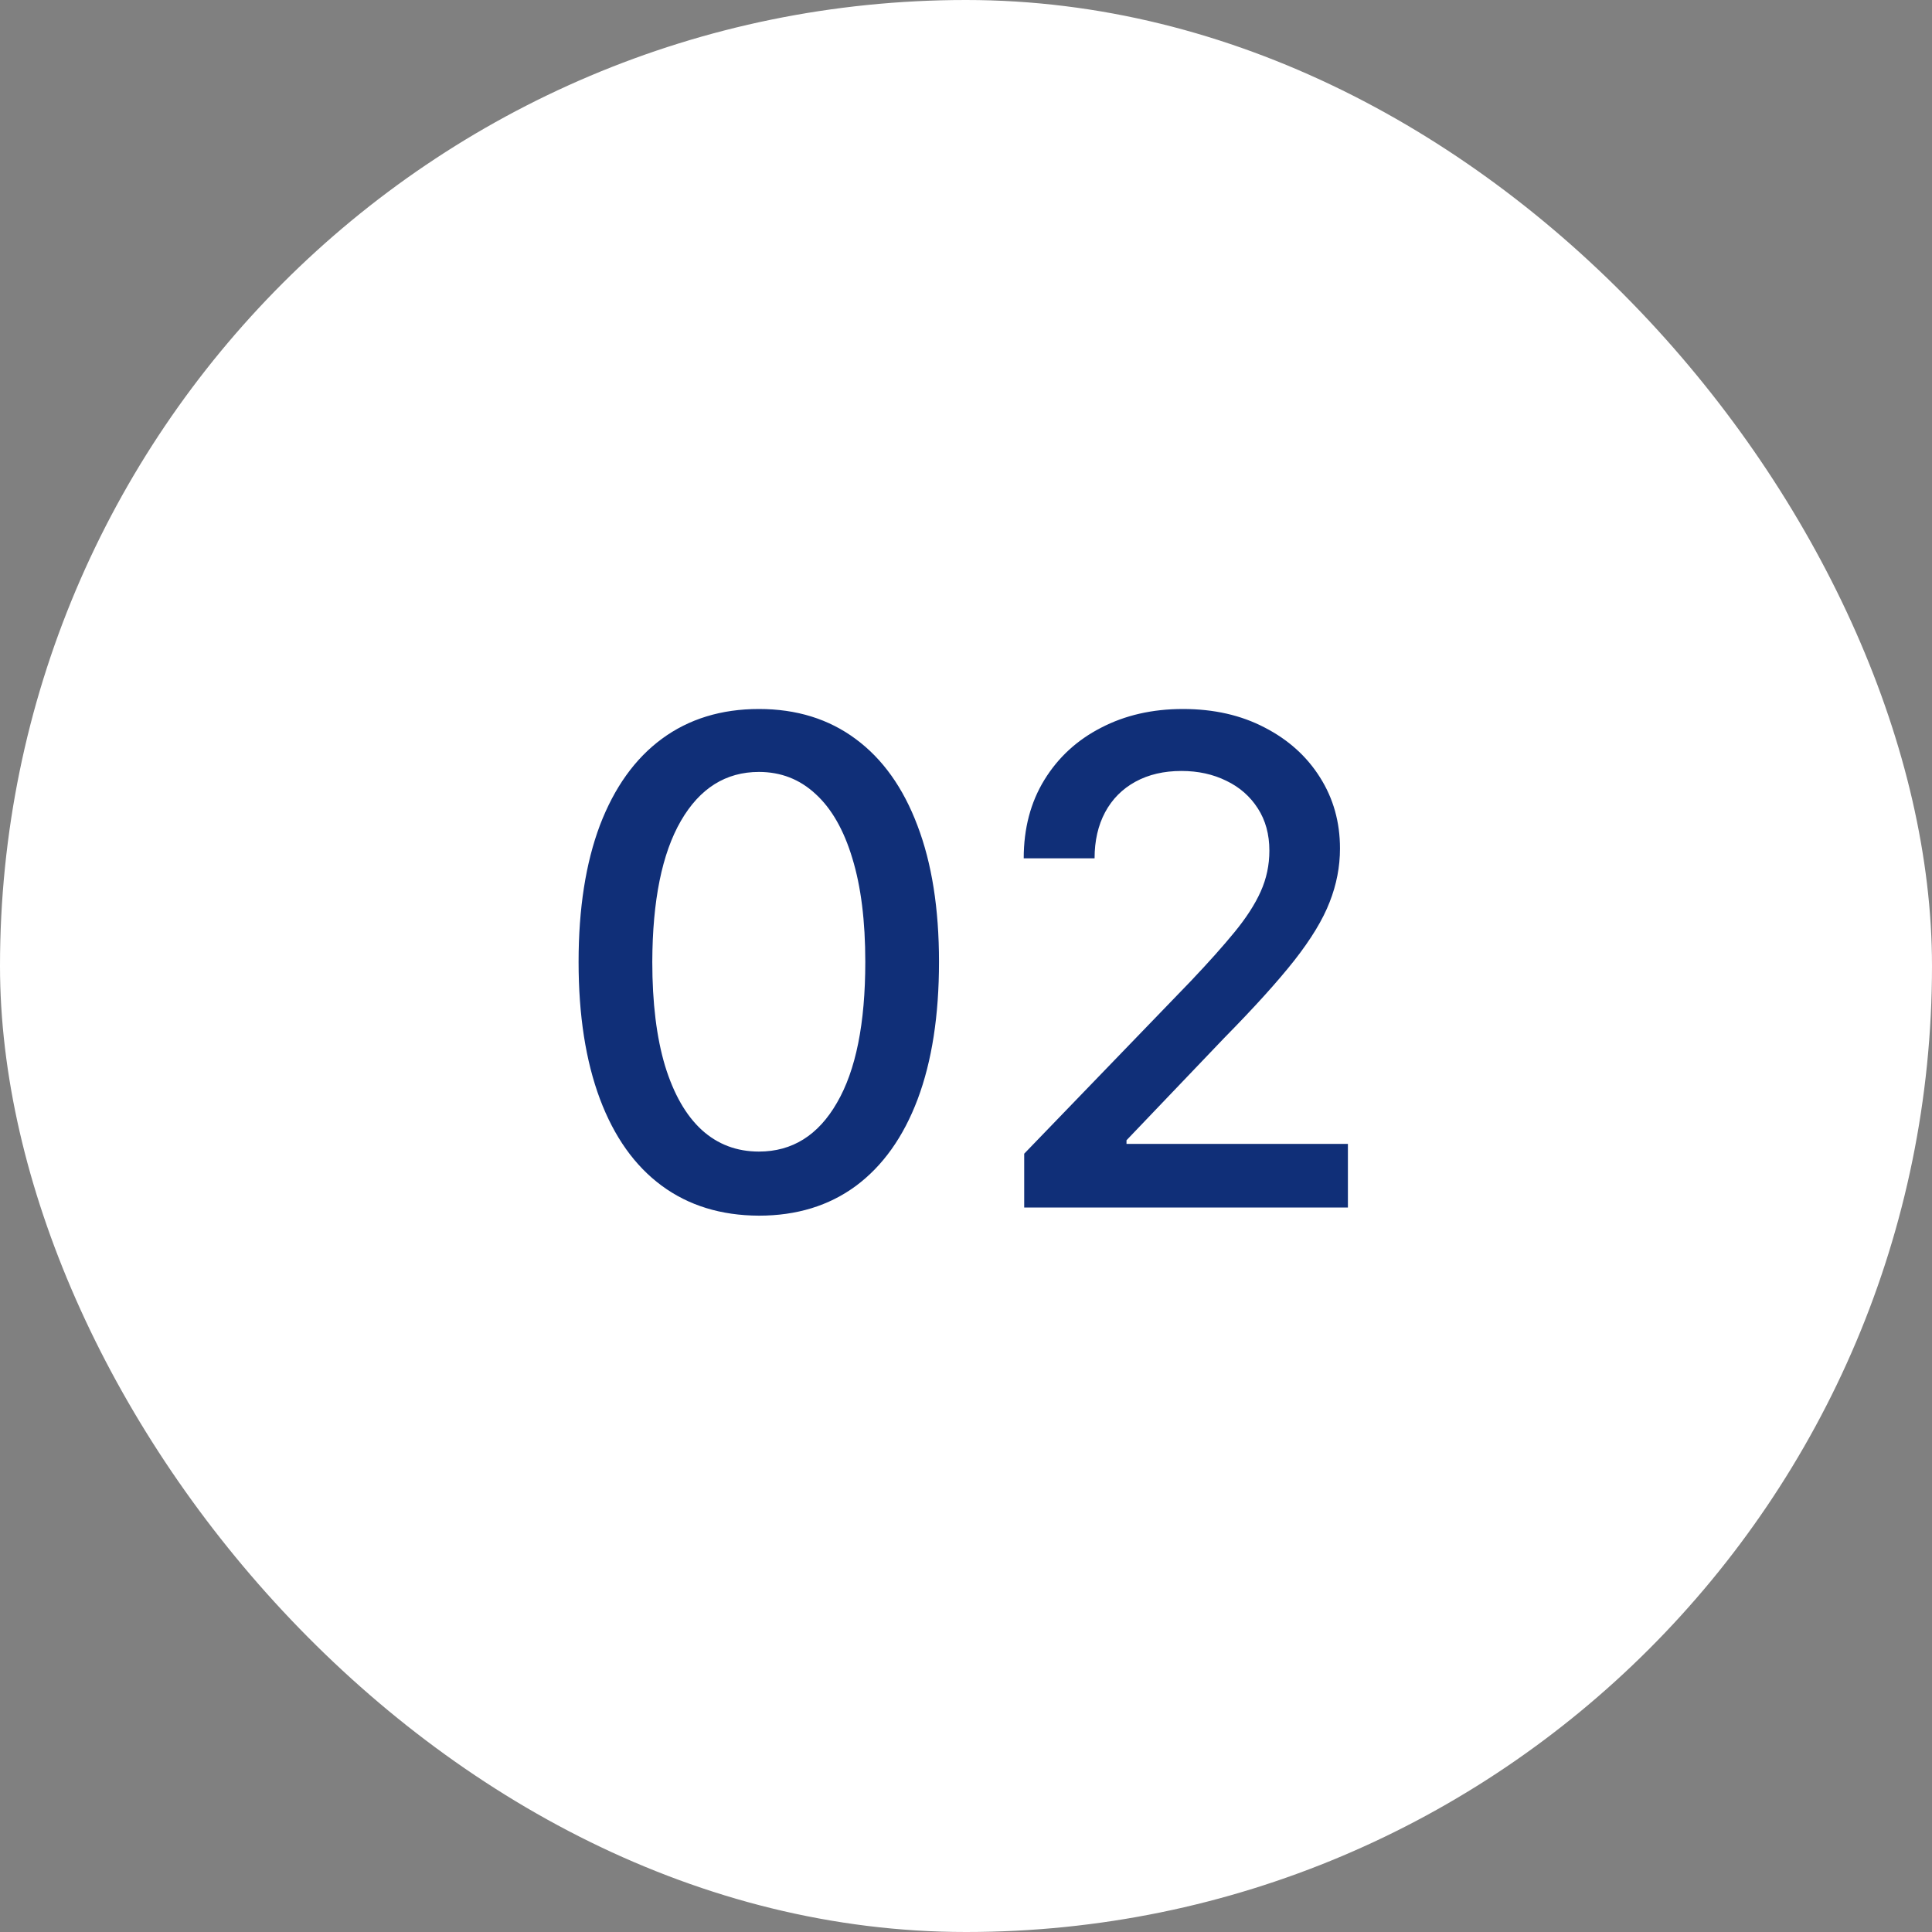
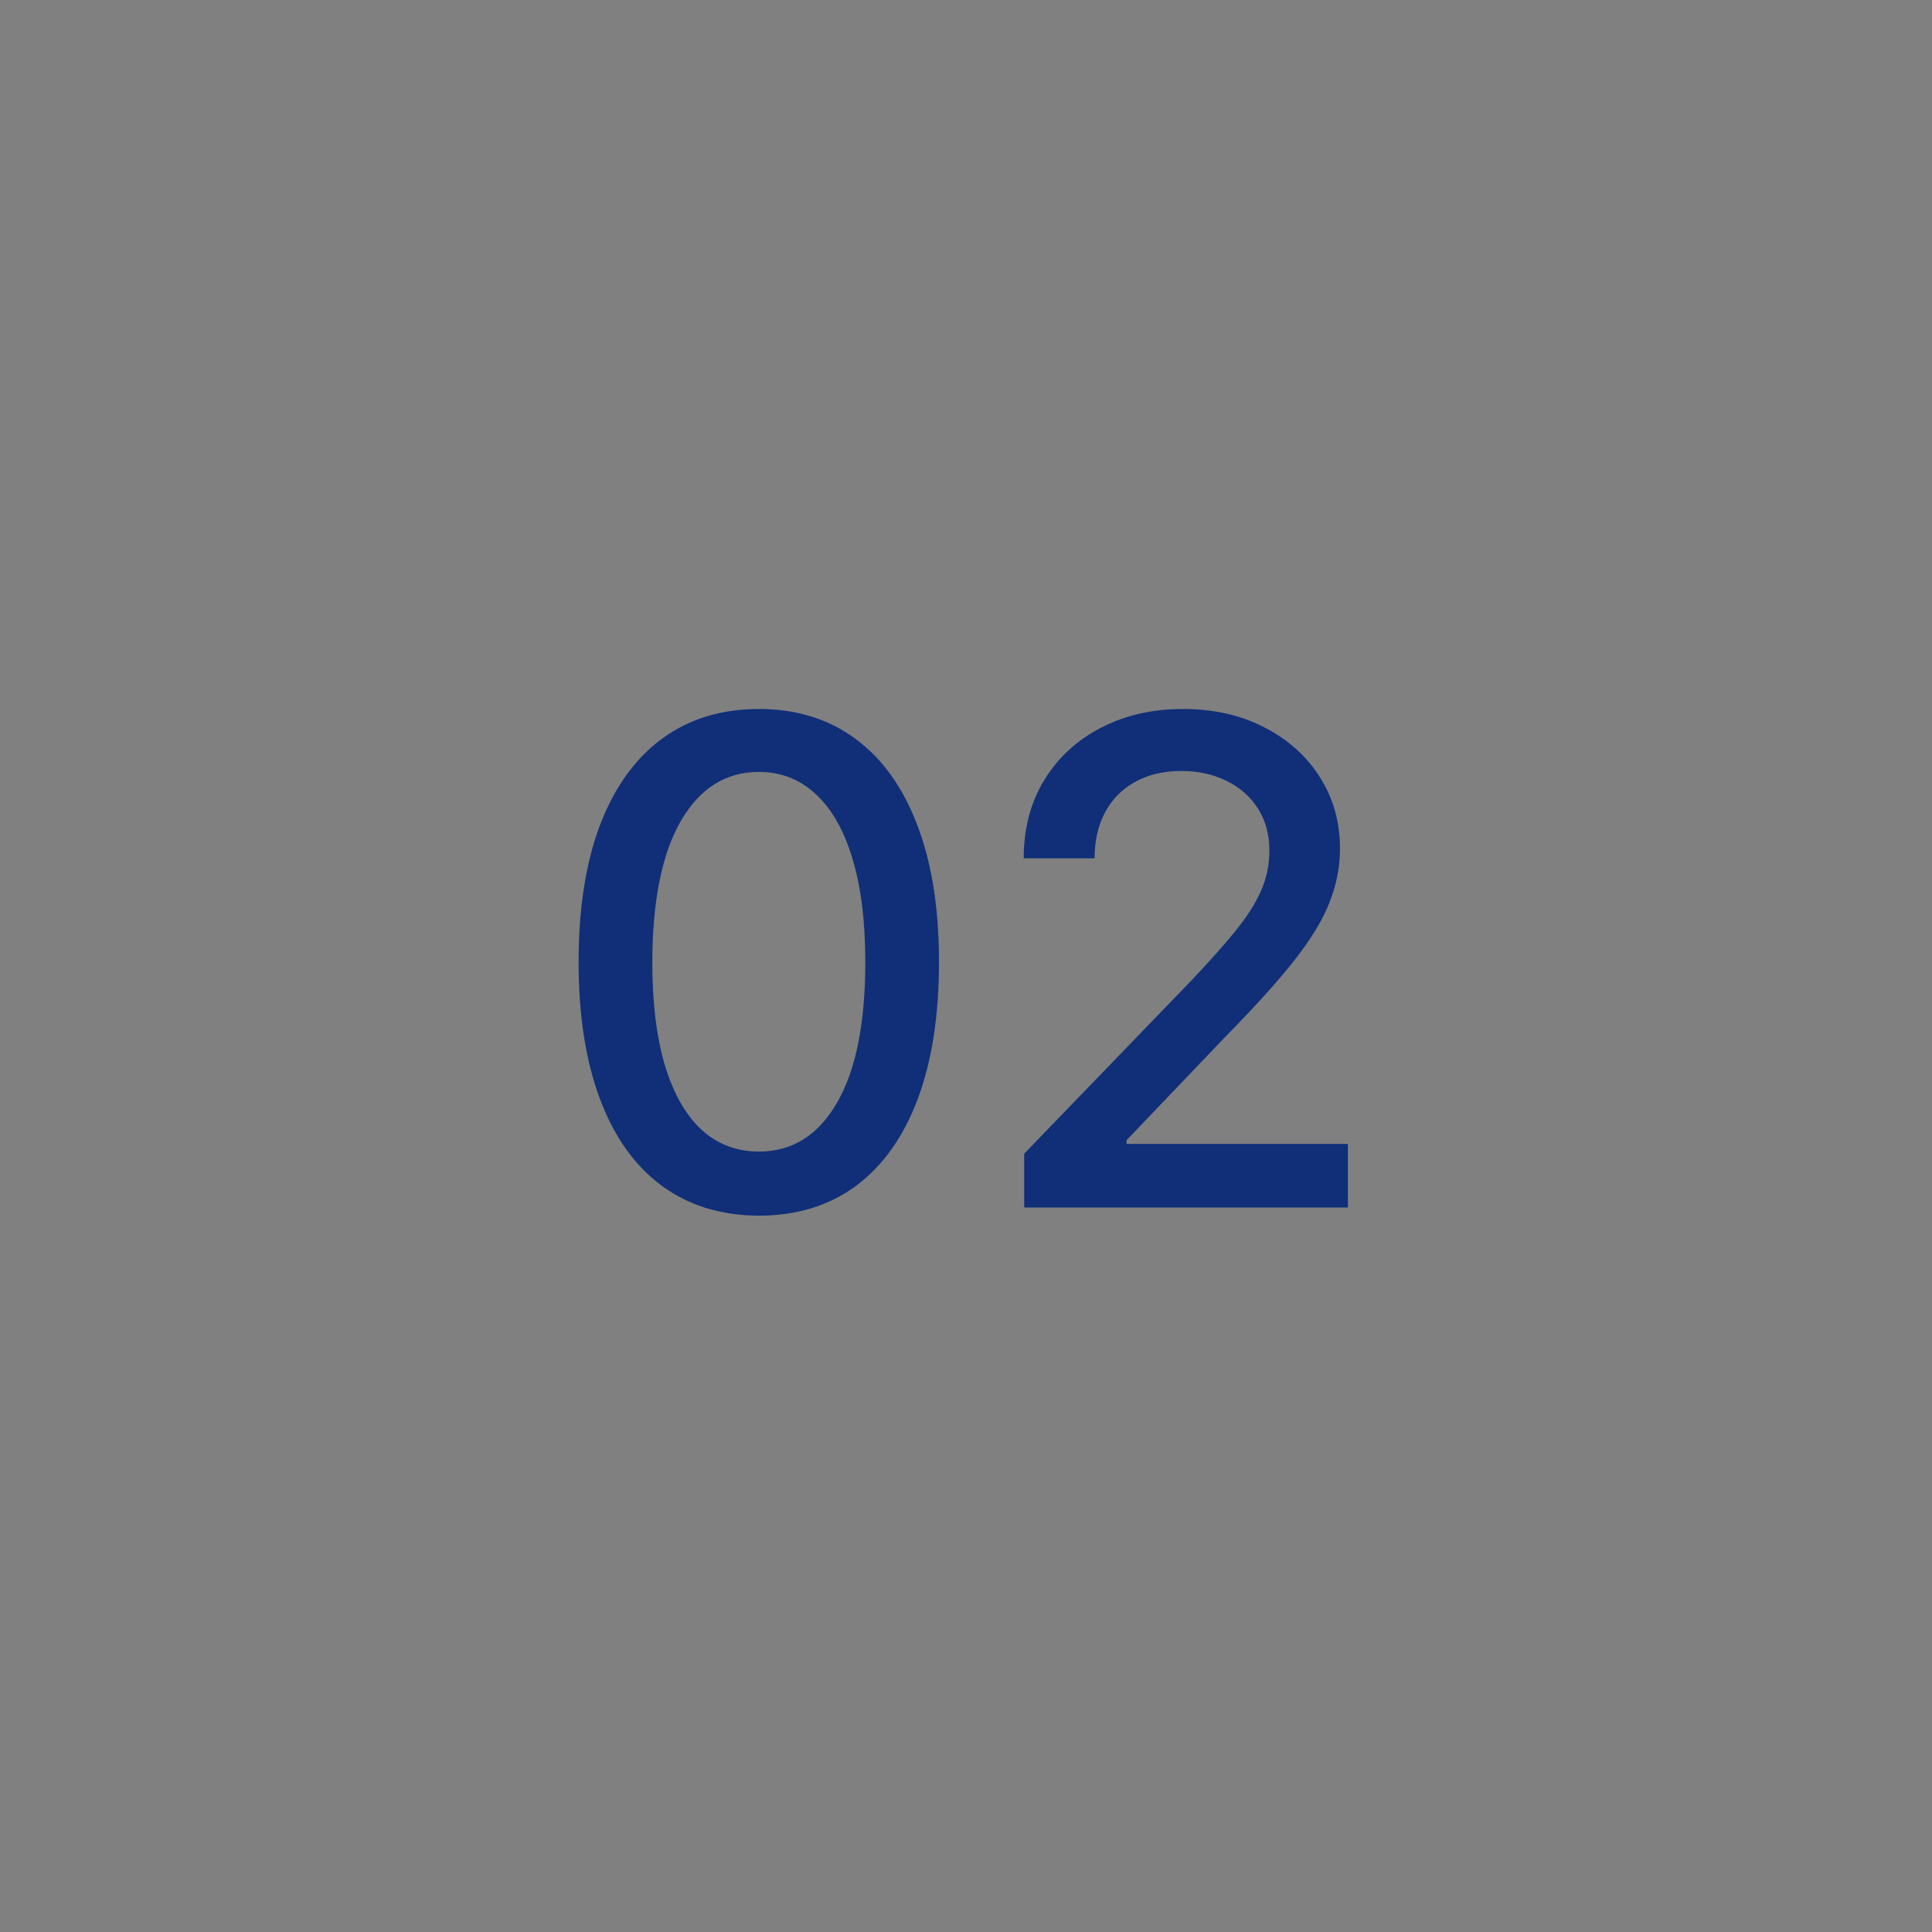
<svg xmlns="http://www.w3.org/2000/svg" width="40" height="40" viewBox="0 0 40 40" fill="none">
  <rect x="0" y="0" width="40" height="40" fill="#808080" stroke="none" />
-   <rect width="40" height="40" rx="20" fill="white" />
  <path d="M15.713 25.169C14.927 25.166 14.256 24.959 13.699 24.548C13.142 24.137 12.716 23.538 12.421 22.753C12.127 21.967 11.979 21.021 11.979 19.914C11.979 18.81 12.127 17.867 12.421 17.085C12.72 16.303 13.147 15.706 13.704 15.296C14.264 14.884 14.934 14.679 15.713 14.679C16.491 14.679 17.159 14.886 17.716 15.3C18.273 15.711 18.699 16.308 18.994 17.09C19.292 17.869 19.441 18.81 19.441 19.914C19.441 21.024 19.294 21.972 18.999 22.758C18.704 23.54 18.278 24.138 17.721 24.553C17.164 24.963 16.495 25.169 15.713 25.169ZM15.713 23.842C16.402 23.842 16.941 23.505 17.328 22.832C17.72 22.16 17.915 21.187 17.915 19.914C17.915 19.069 17.826 18.355 17.647 17.771C17.471 17.185 17.217 16.741 16.886 16.439C16.558 16.134 16.167 15.982 15.713 15.982C15.027 15.982 14.488 16.32 14.097 16.996C13.706 17.672 13.509 18.645 13.505 19.914C13.505 20.762 13.593 21.48 13.769 22.067C13.948 22.65 14.201 23.093 14.529 23.394C14.857 23.692 15.252 23.842 15.713 23.842ZM21.205 25V23.886L24.65 20.317C25.018 19.929 25.322 19.589 25.56 19.298C25.802 19.003 25.983 18.723 26.102 18.457C26.221 18.192 26.281 17.91 26.281 17.612C26.281 17.274 26.201 16.983 26.042 16.737C25.883 16.489 25.666 16.298 25.391 16.166C25.116 16.03 24.806 15.962 24.461 15.962C24.097 15.962 23.779 16.036 23.507 16.185C23.235 16.334 23.026 16.545 22.88 16.817C22.735 17.088 22.662 17.407 22.662 17.771H21.195C21.195 17.151 21.338 16.61 21.623 16.146C21.908 15.682 22.299 15.322 22.796 15.067C23.293 14.808 23.858 14.679 24.491 14.679C25.131 14.679 25.694 14.807 26.182 15.062C26.672 15.314 27.055 15.658 27.33 16.096C27.605 16.53 27.743 17.021 27.743 17.567C27.743 17.945 27.671 18.315 27.529 18.676C27.39 19.037 27.146 19.44 26.798 19.884C26.45 20.325 25.966 20.86 25.346 21.49L23.323 23.608V23.683H27.907V25H21.205Z" fill="#102F78" />
</svg>